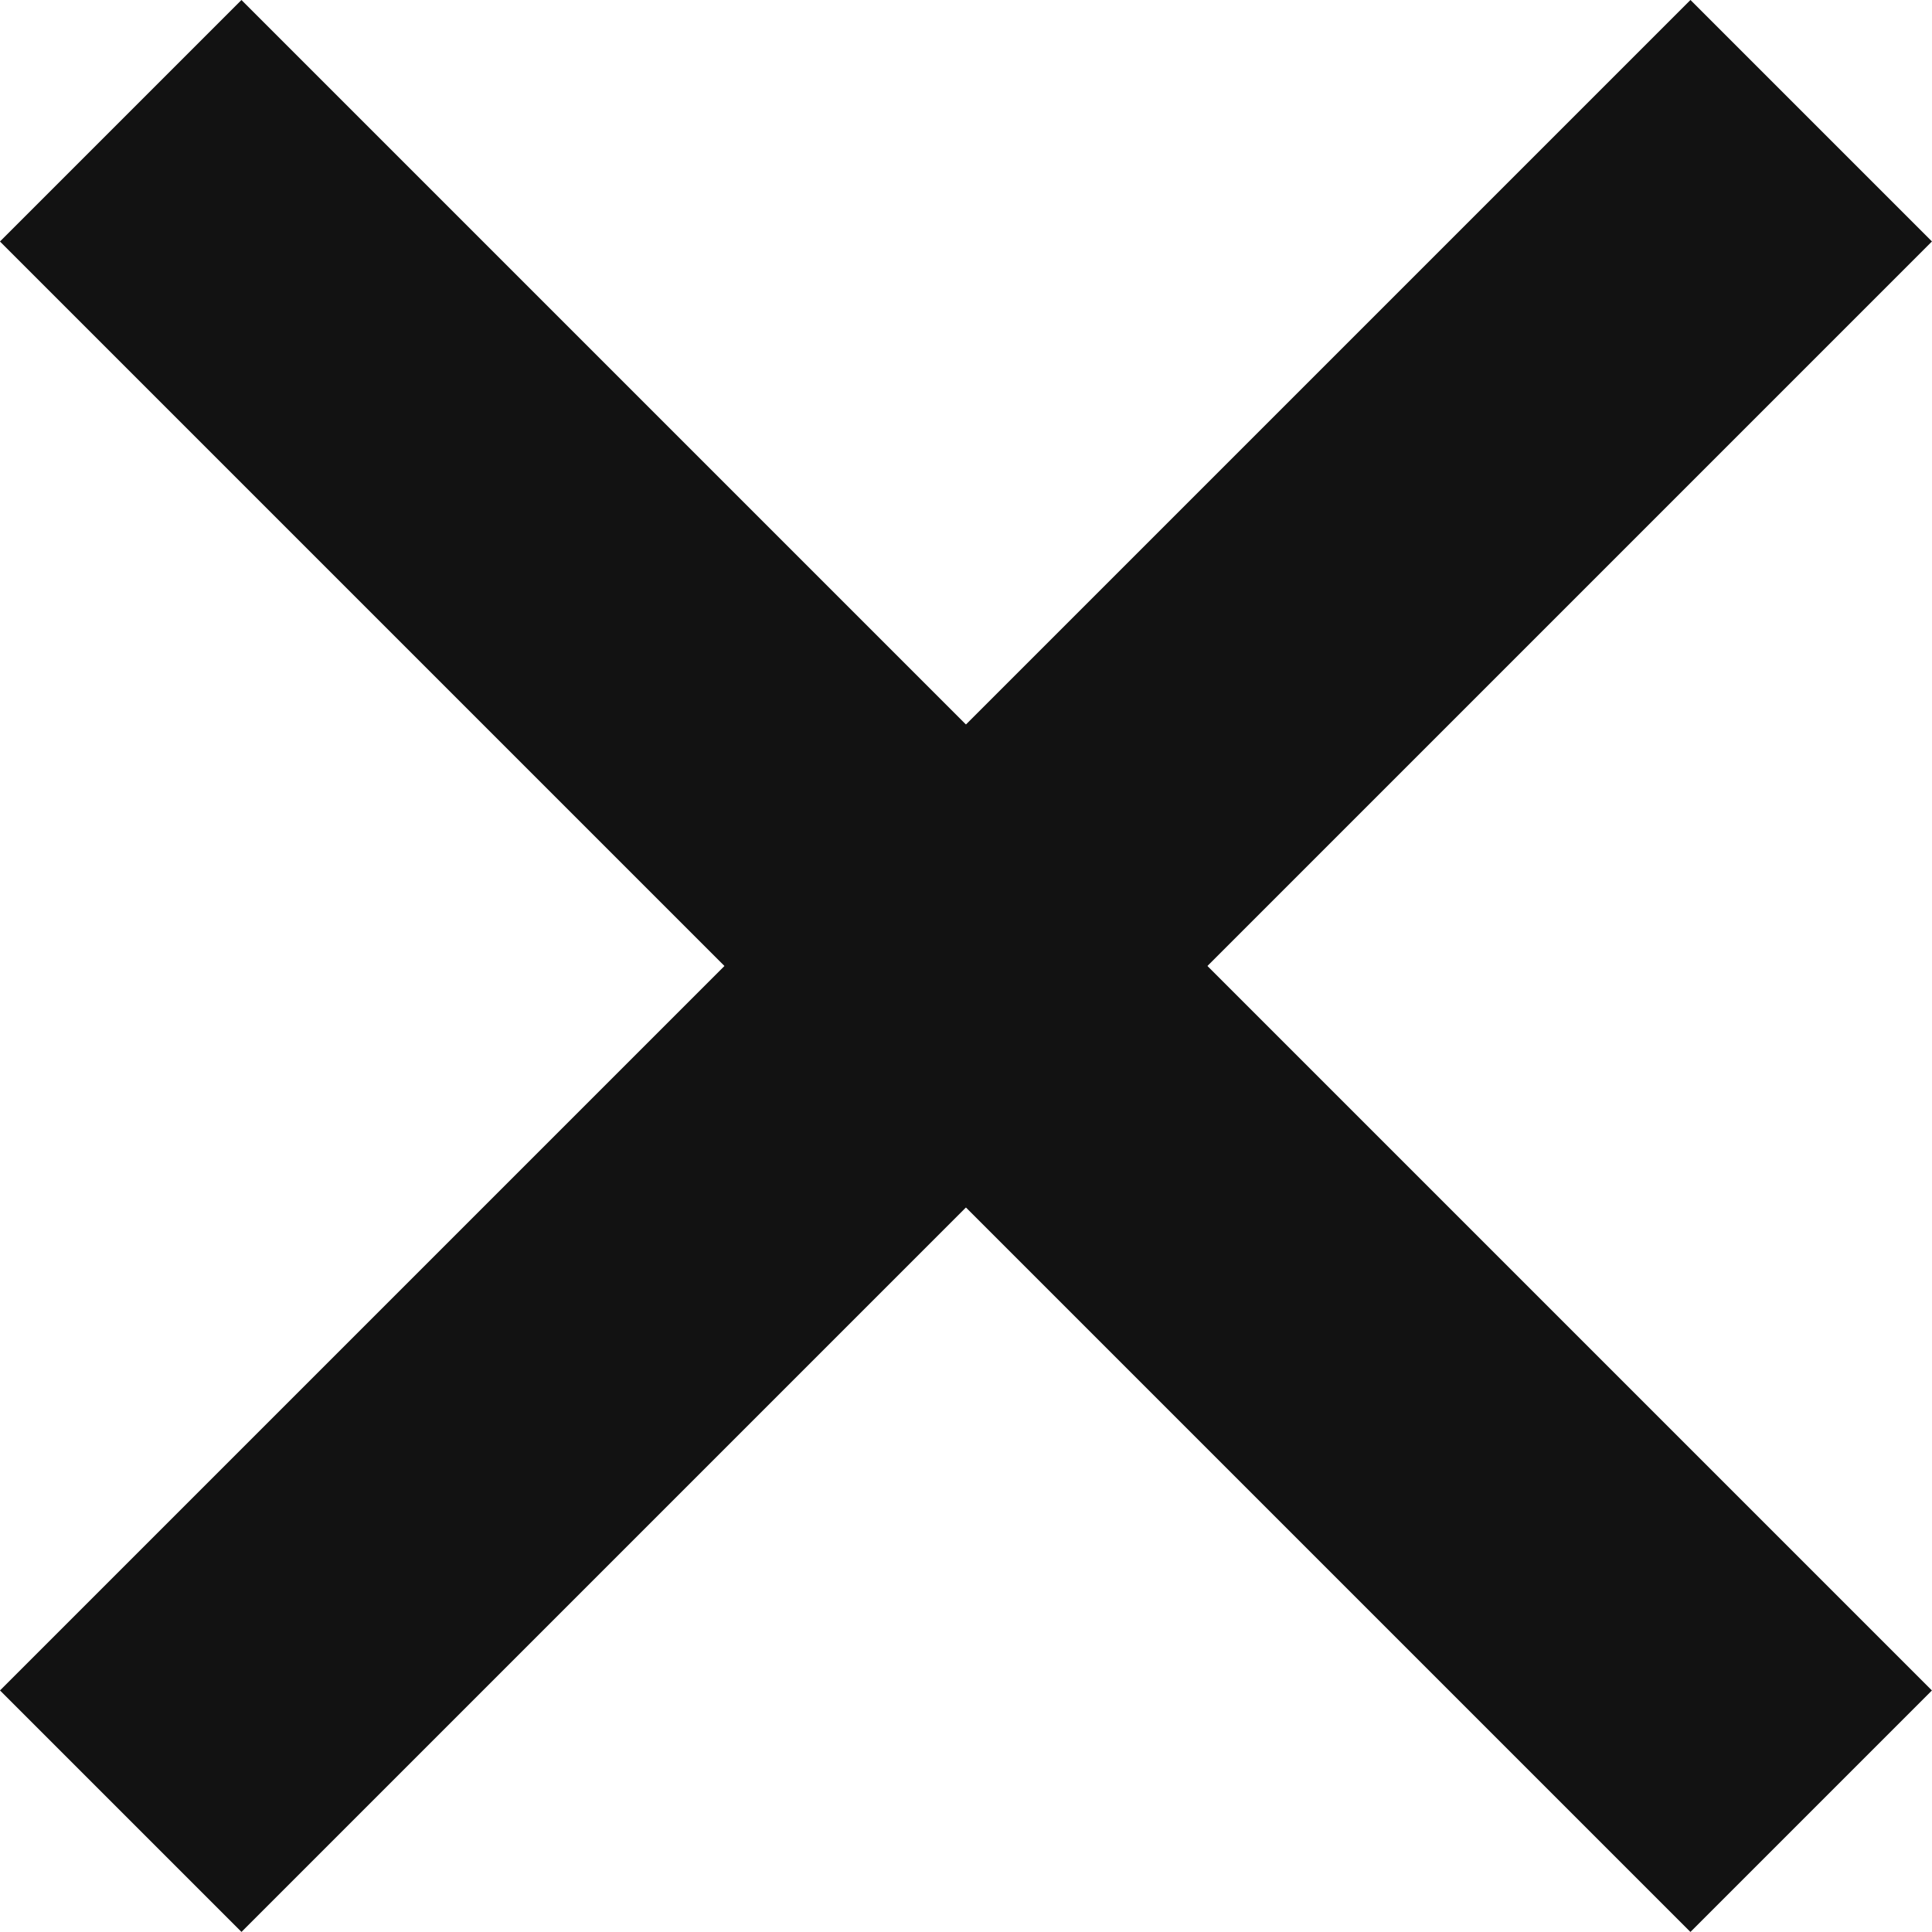
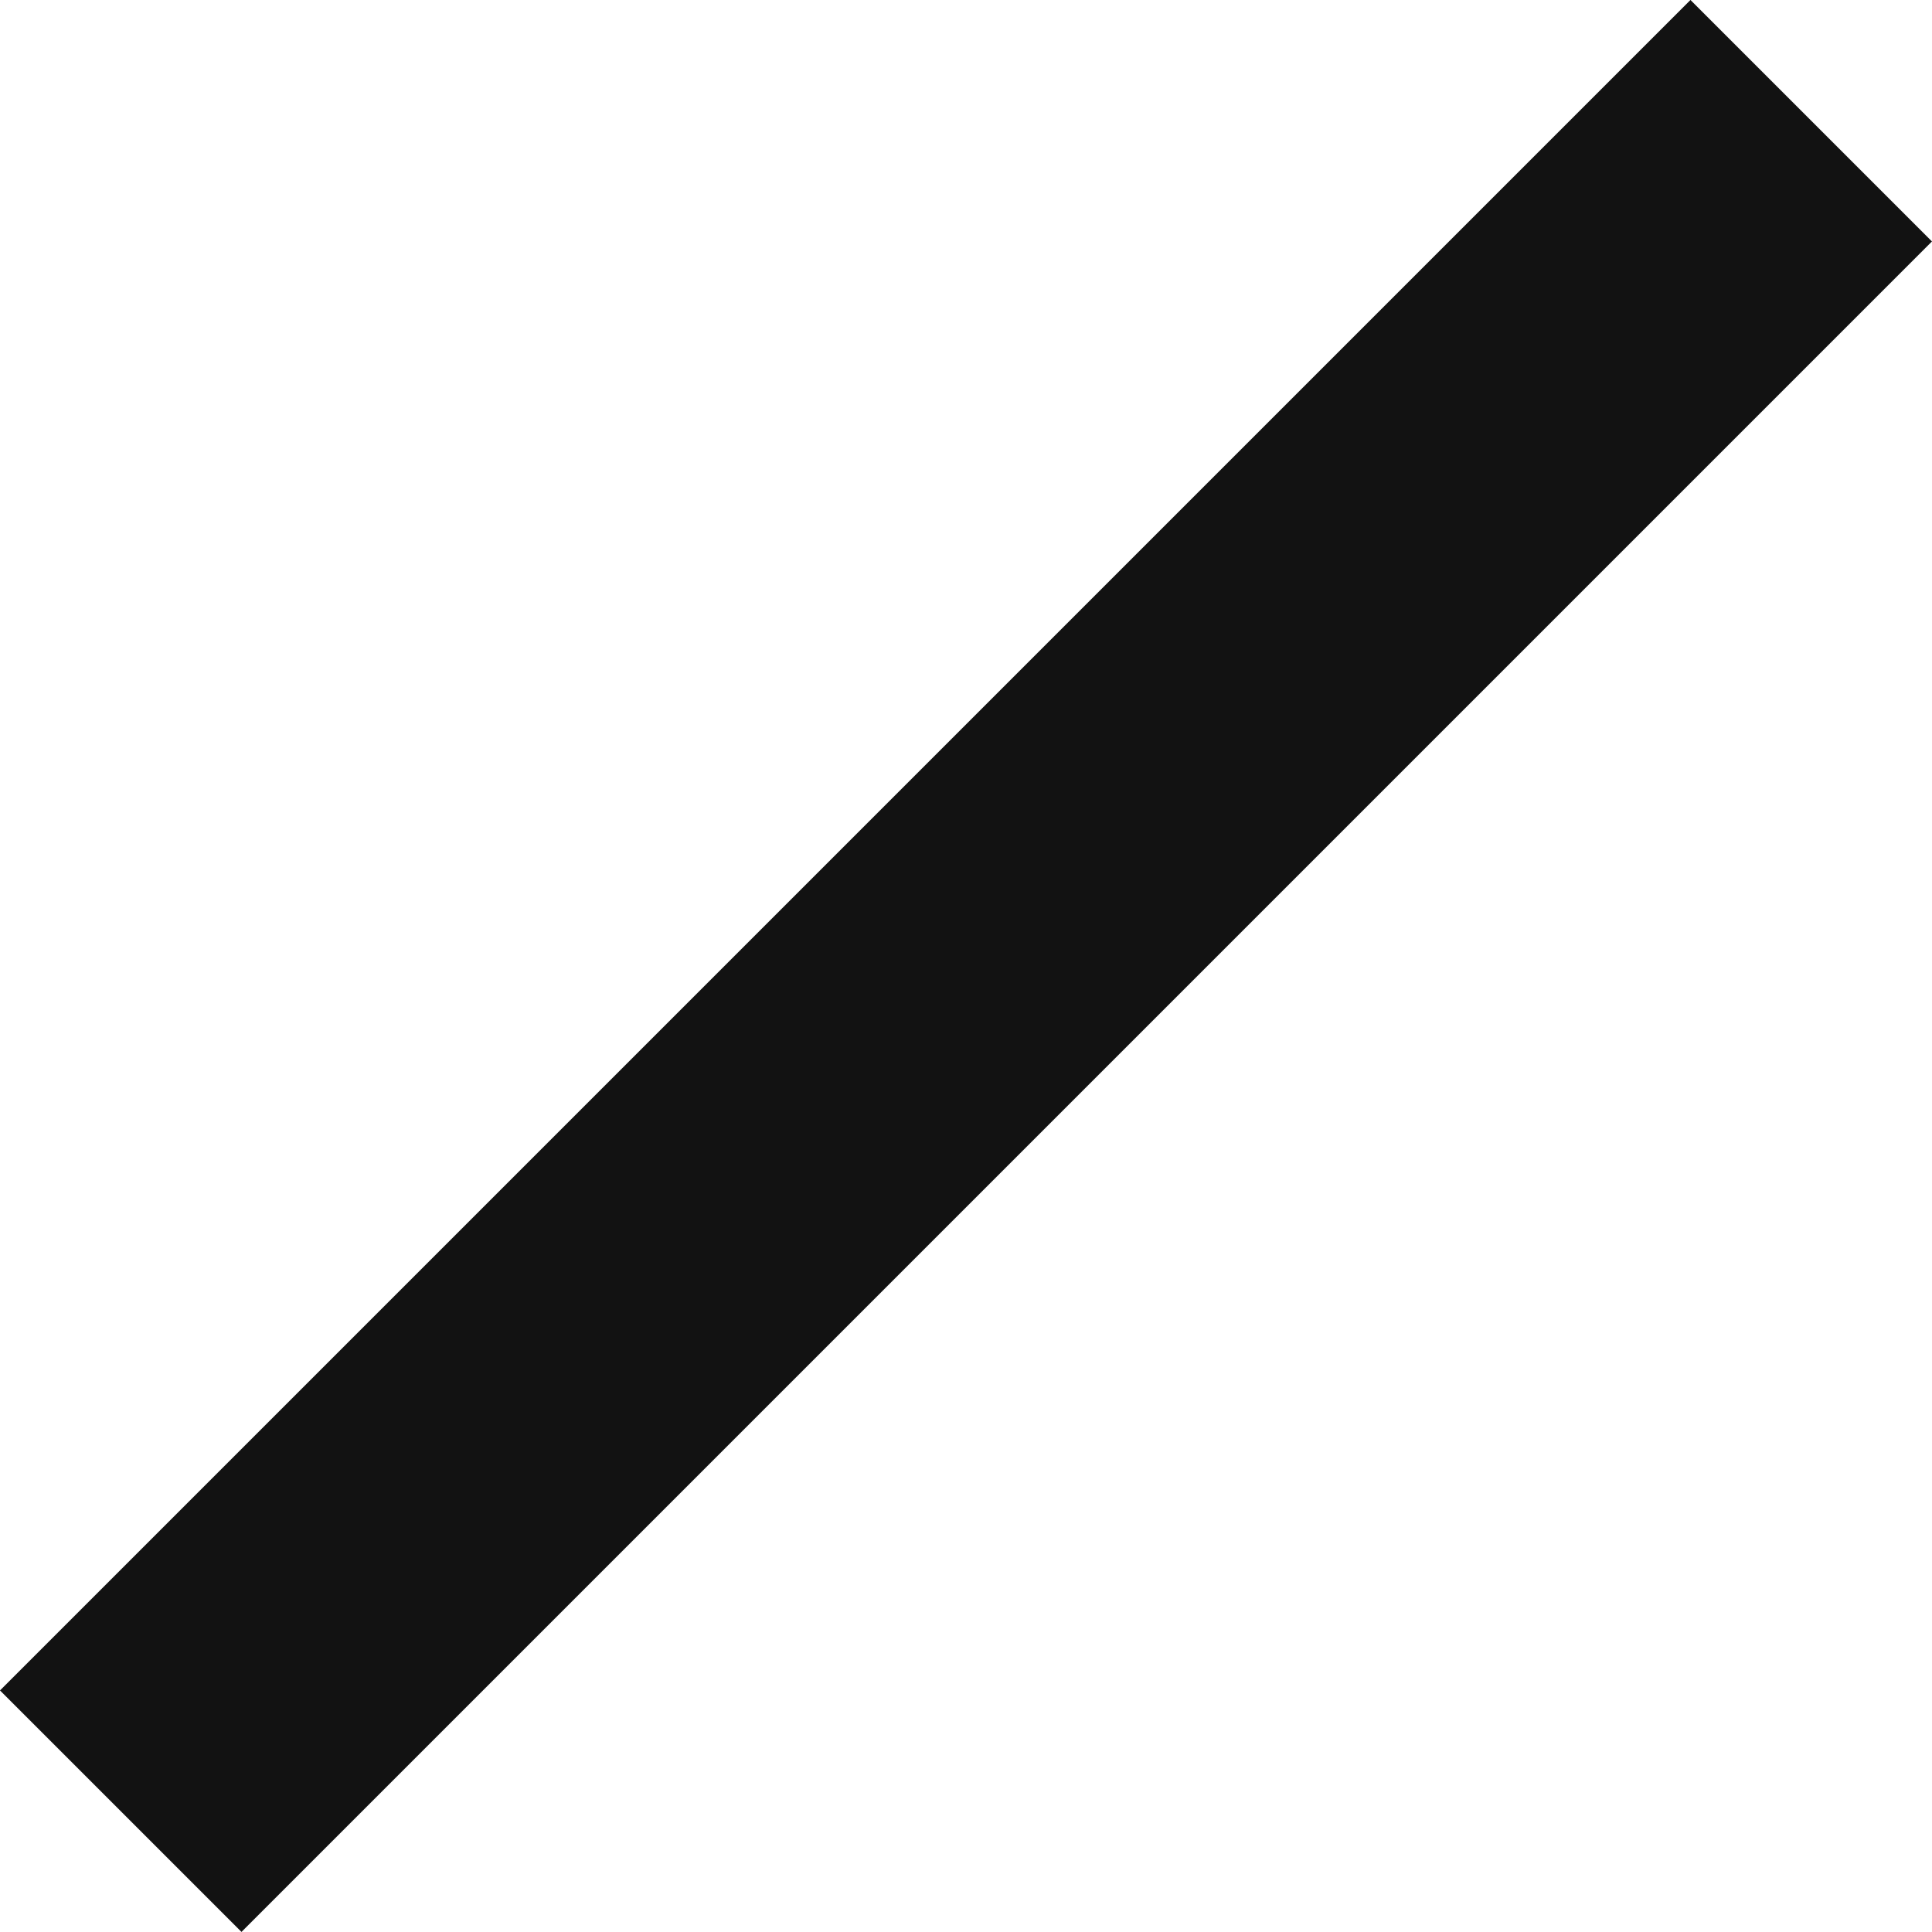
<svg xmlns="http://www.w3.org/2000/svg" width="16.971" height="16.971" viewBox="0 0 16.971 16.971">
  <g id="Group_42" data-name="Group 42" transform="translate(-361 -26)">
-     <rect id="Rectangle_31" data-name="Rectangle 31" width="21" height="3" transform="translate(363.121 26) rotate(45)" fill="#121212" />
    <rect id="Rectangle_33" data-name="Rectangle 33" width="21" height="3" transform="translate(361 40.849) rotate(-45)" fill="#121212" />
  </g>
</svg>